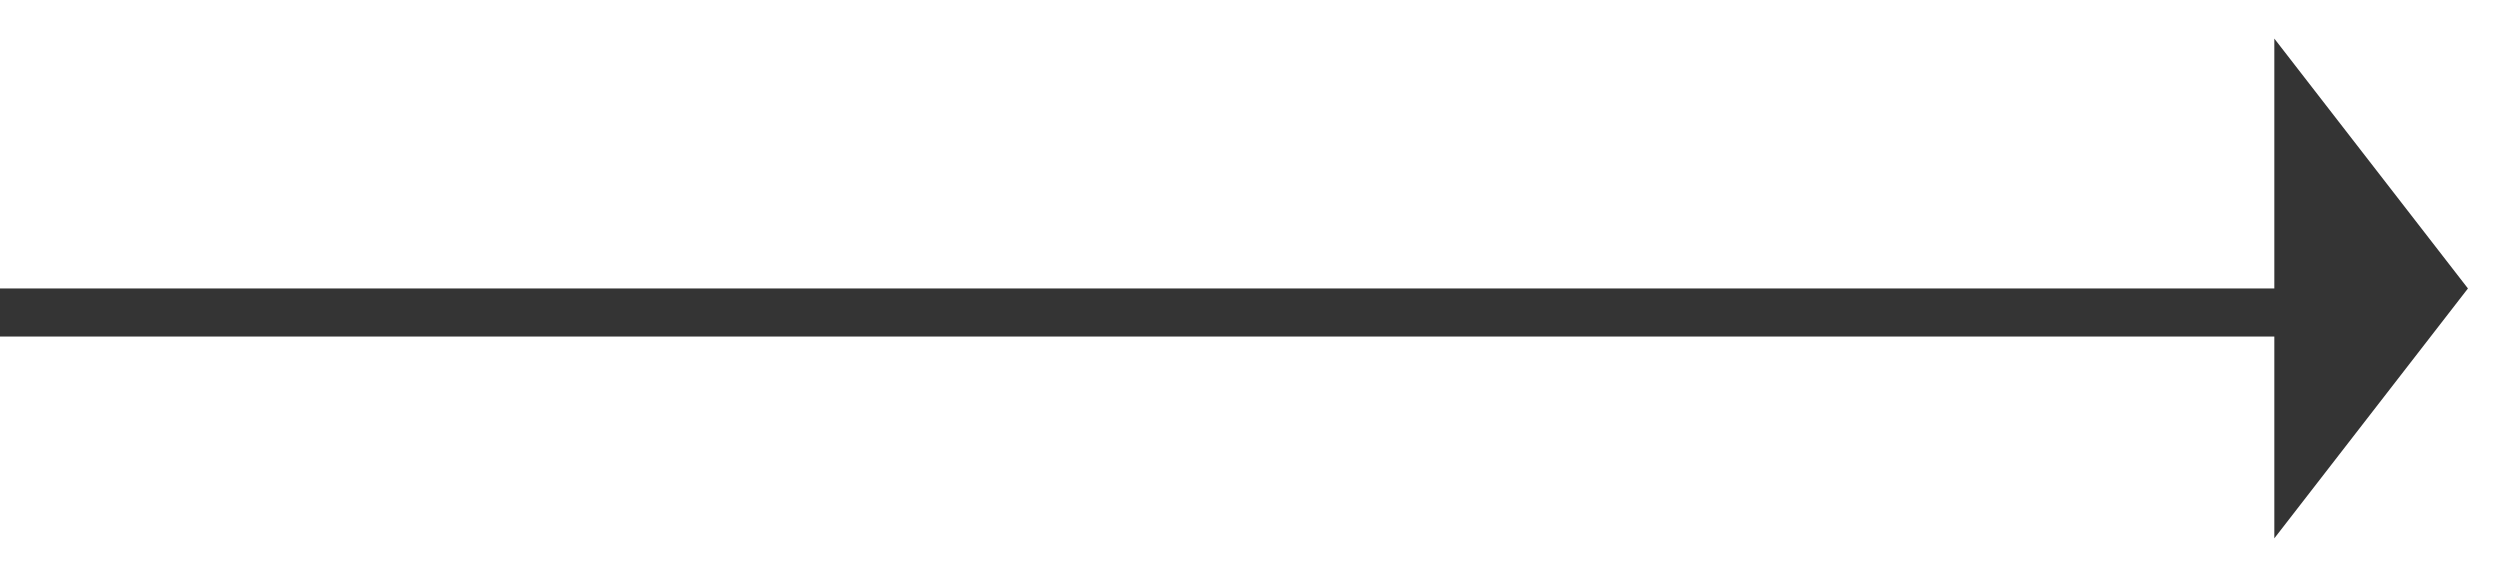
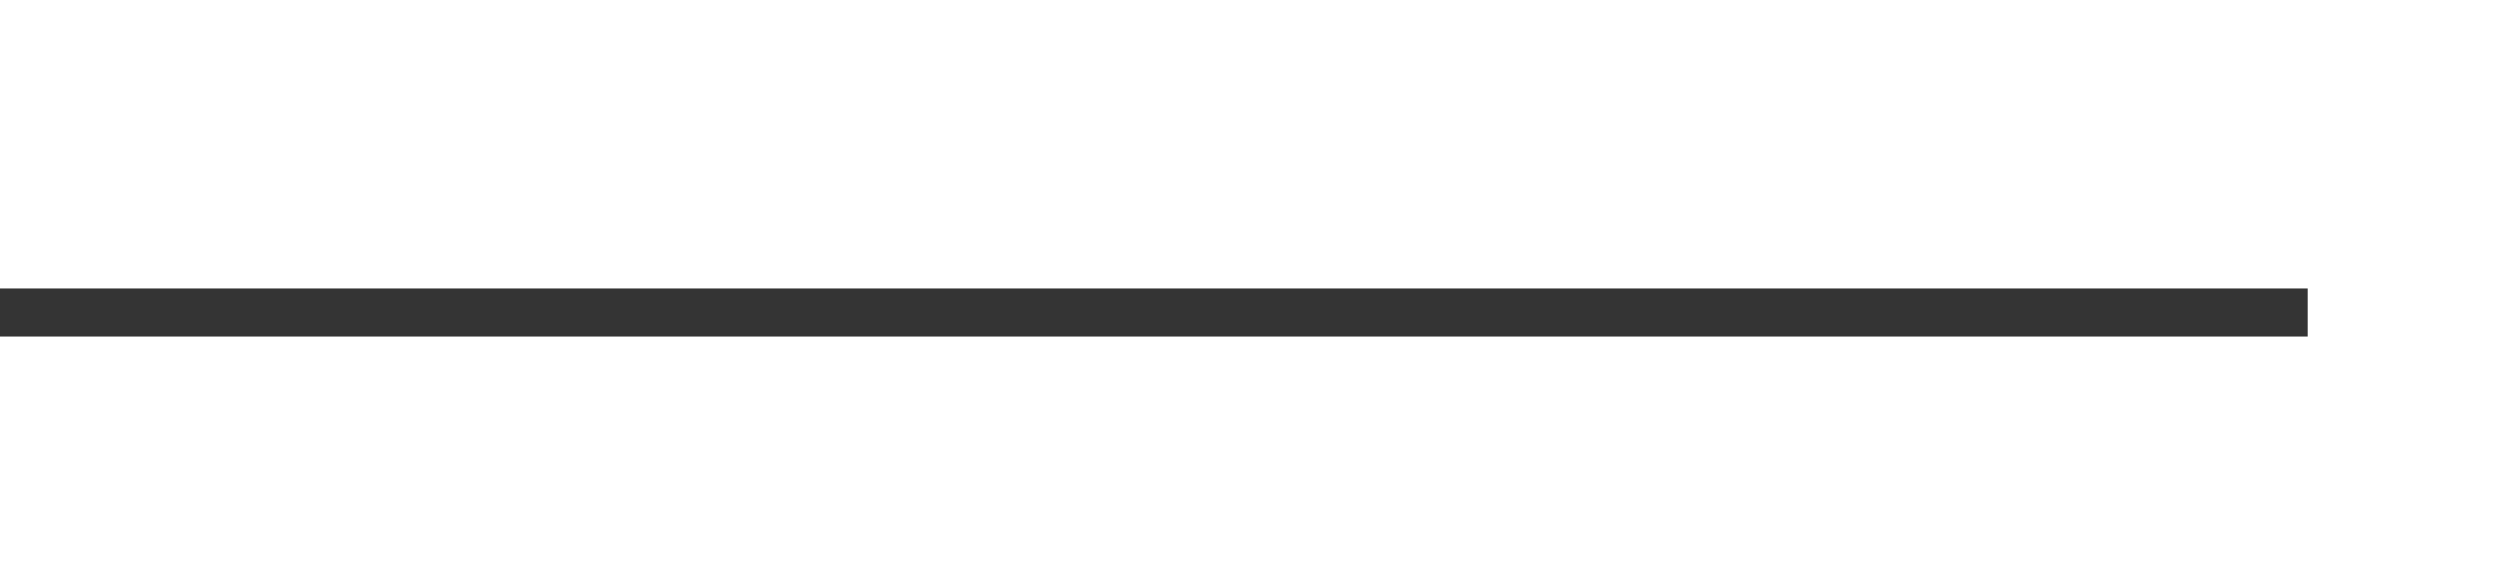
<svg xmlns="http://www.w3.org/2000/svg" width="26" height="6" viewBox="0 0 26 6" fill="none">
  <g id="Group 75">
    <line id="Line 1" x1="2.18557e-08" y1="3.25" x2="24" y2="3.25" stroke="#343434" stroke-width="0.5" />
-     <path id="Polygon 1" d="M24.153 1.863L25.034 3L24.153 4.137V1.863Z" stroke="#343434" />
  </g>
</svg>